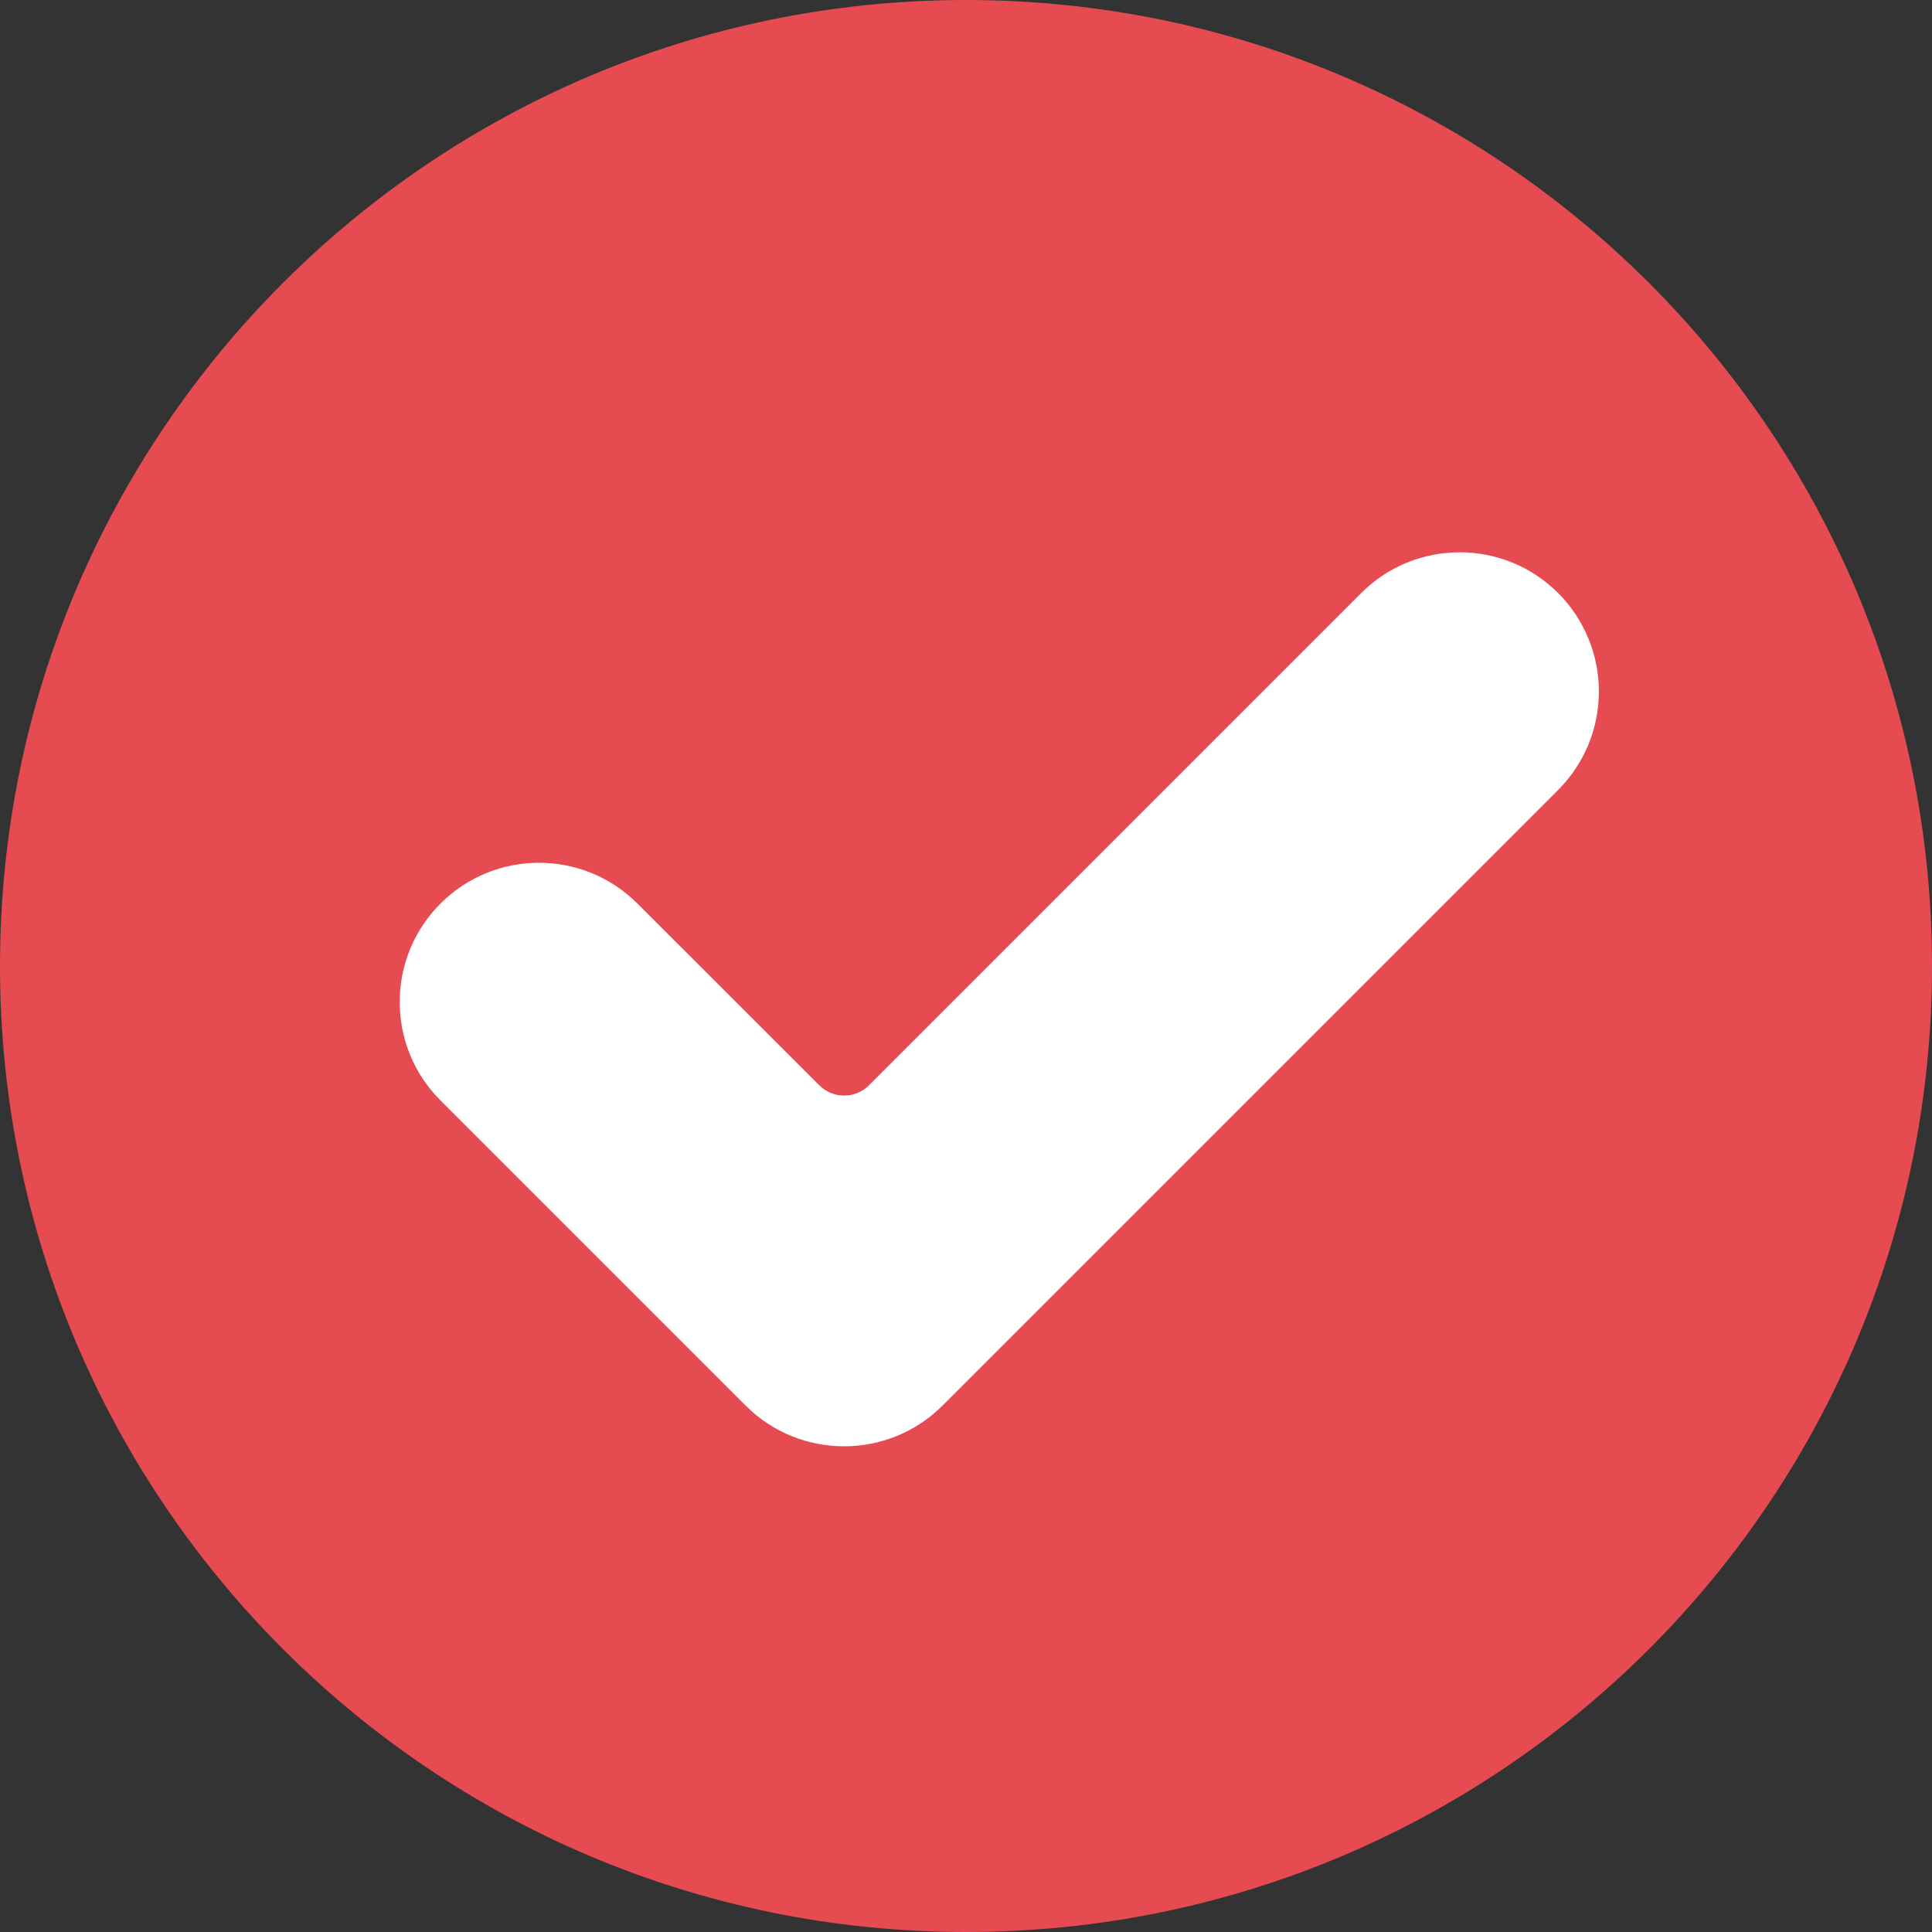
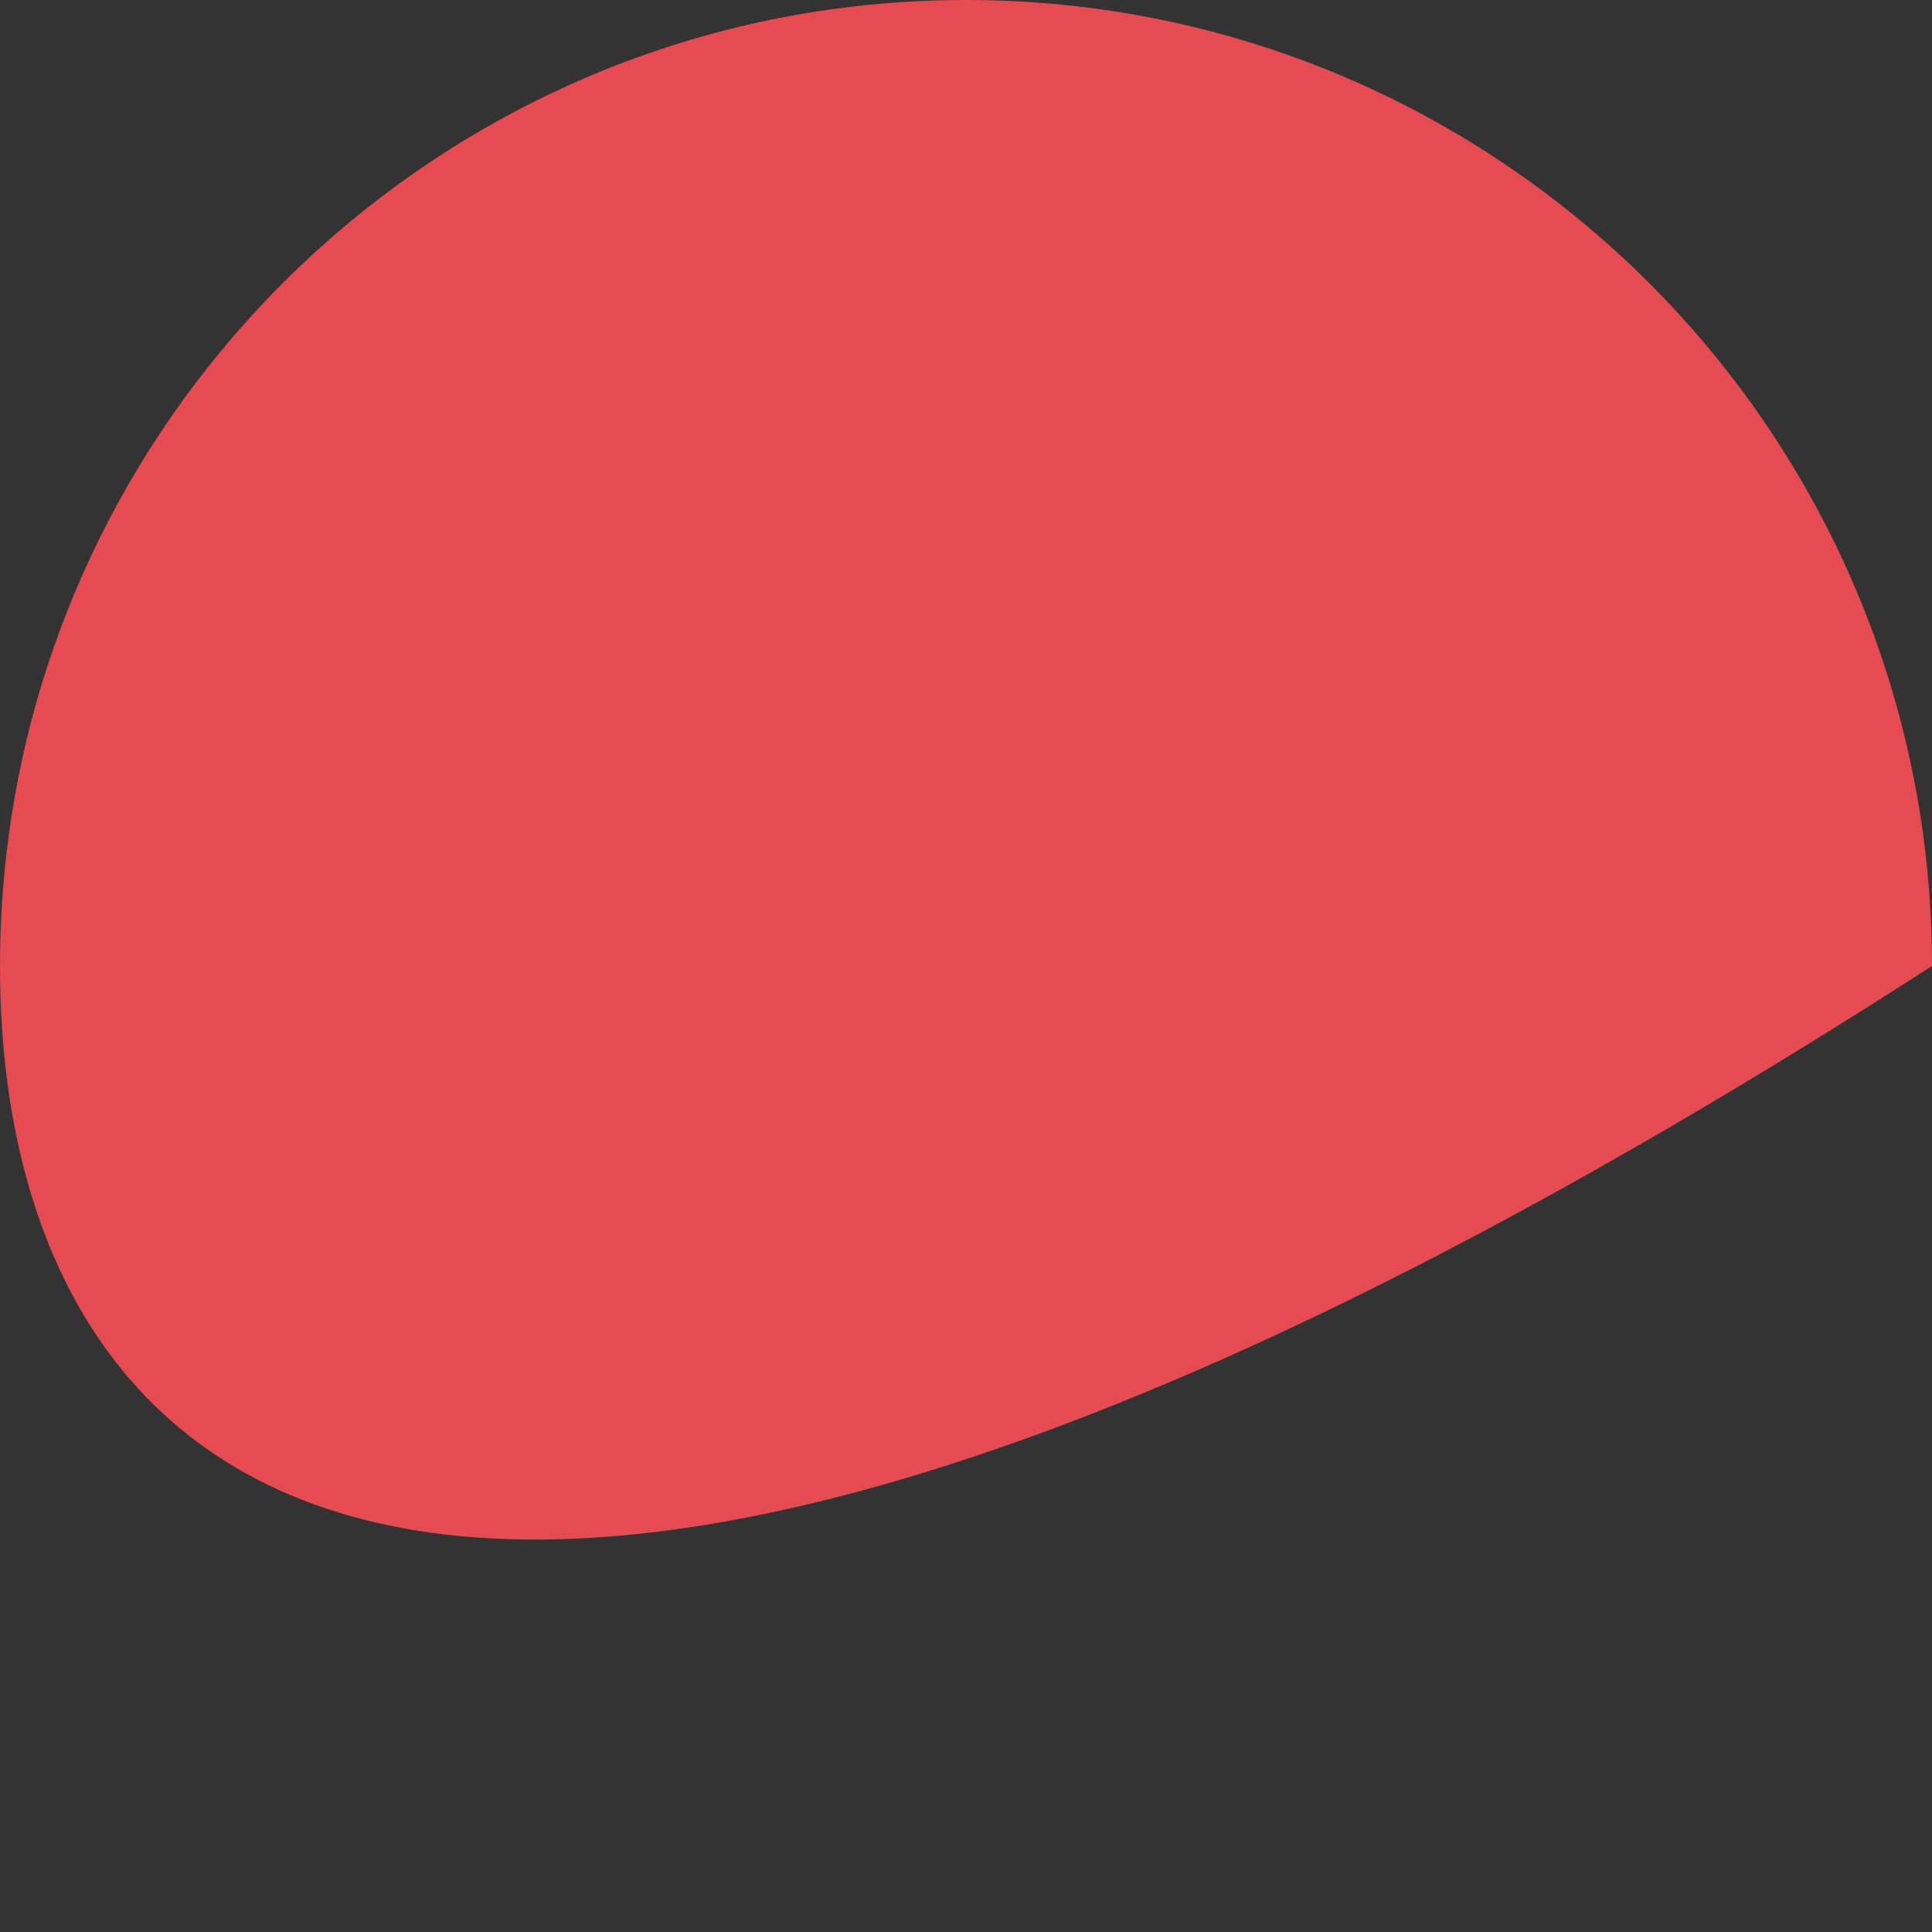
<svg xmlns="http://www.w3.org/2000/svg" width="19" height="19" viewBox="0 0 19 19" fill="none">
  <rect x="0" y="0" width="19" height="19" fill="#333333" stroke="none" />
-   <path fill-rule="evenodd" clip-rule="evenodd" d="M19 9.5C19 14.747 14.746 19 9.5 19C4.254 19 0 14.747 0 9.5C0 4.253 4.254 0 9.5 0C14.746 0 19 4.253 19 9.5Z" fill="#E64B52" />
+   <path fill-rule="evenodd" clip-rule="evenodd" d="M19 9.5C4.254 19 0 14.747 0 9.5C0 4.253 4.254 0 9.5 0C14.746 0 19 4.253 19 9.5Z" fill="#E64B52" />
  <g clip-path="url(#clip0_4_754)">
-     <path d="M9.269 13.823C8.735 14.357 7.867 14.357 7.333 13.823L4.332 10.822C3.797 10.288 3.797 9.42 4.332 8.886C4.867 8.351 5.734 8.351 6.269 8.886L8.057 10.673C8.192 10.808 8.411 10.808 8.546 10.673L13.387 5.832C13.921 5.298 14.789 5.298 15.323 5.832C15.58 6.089 15.724 6.438 15.724 6.801C15.724 7.164 15.58 7.512 15.323 7.769L9.269 13.823Z" fill="white" />
-   </g>
+     </g>
  <defs>
    <clipPath id="clip0_4_754">
-       <rect width="11.793" height="11.793" fill="white" transform="translate(3.931 3.931)" />
-     </clipPath>
+       </clipPath>
  </defs>
</svg>